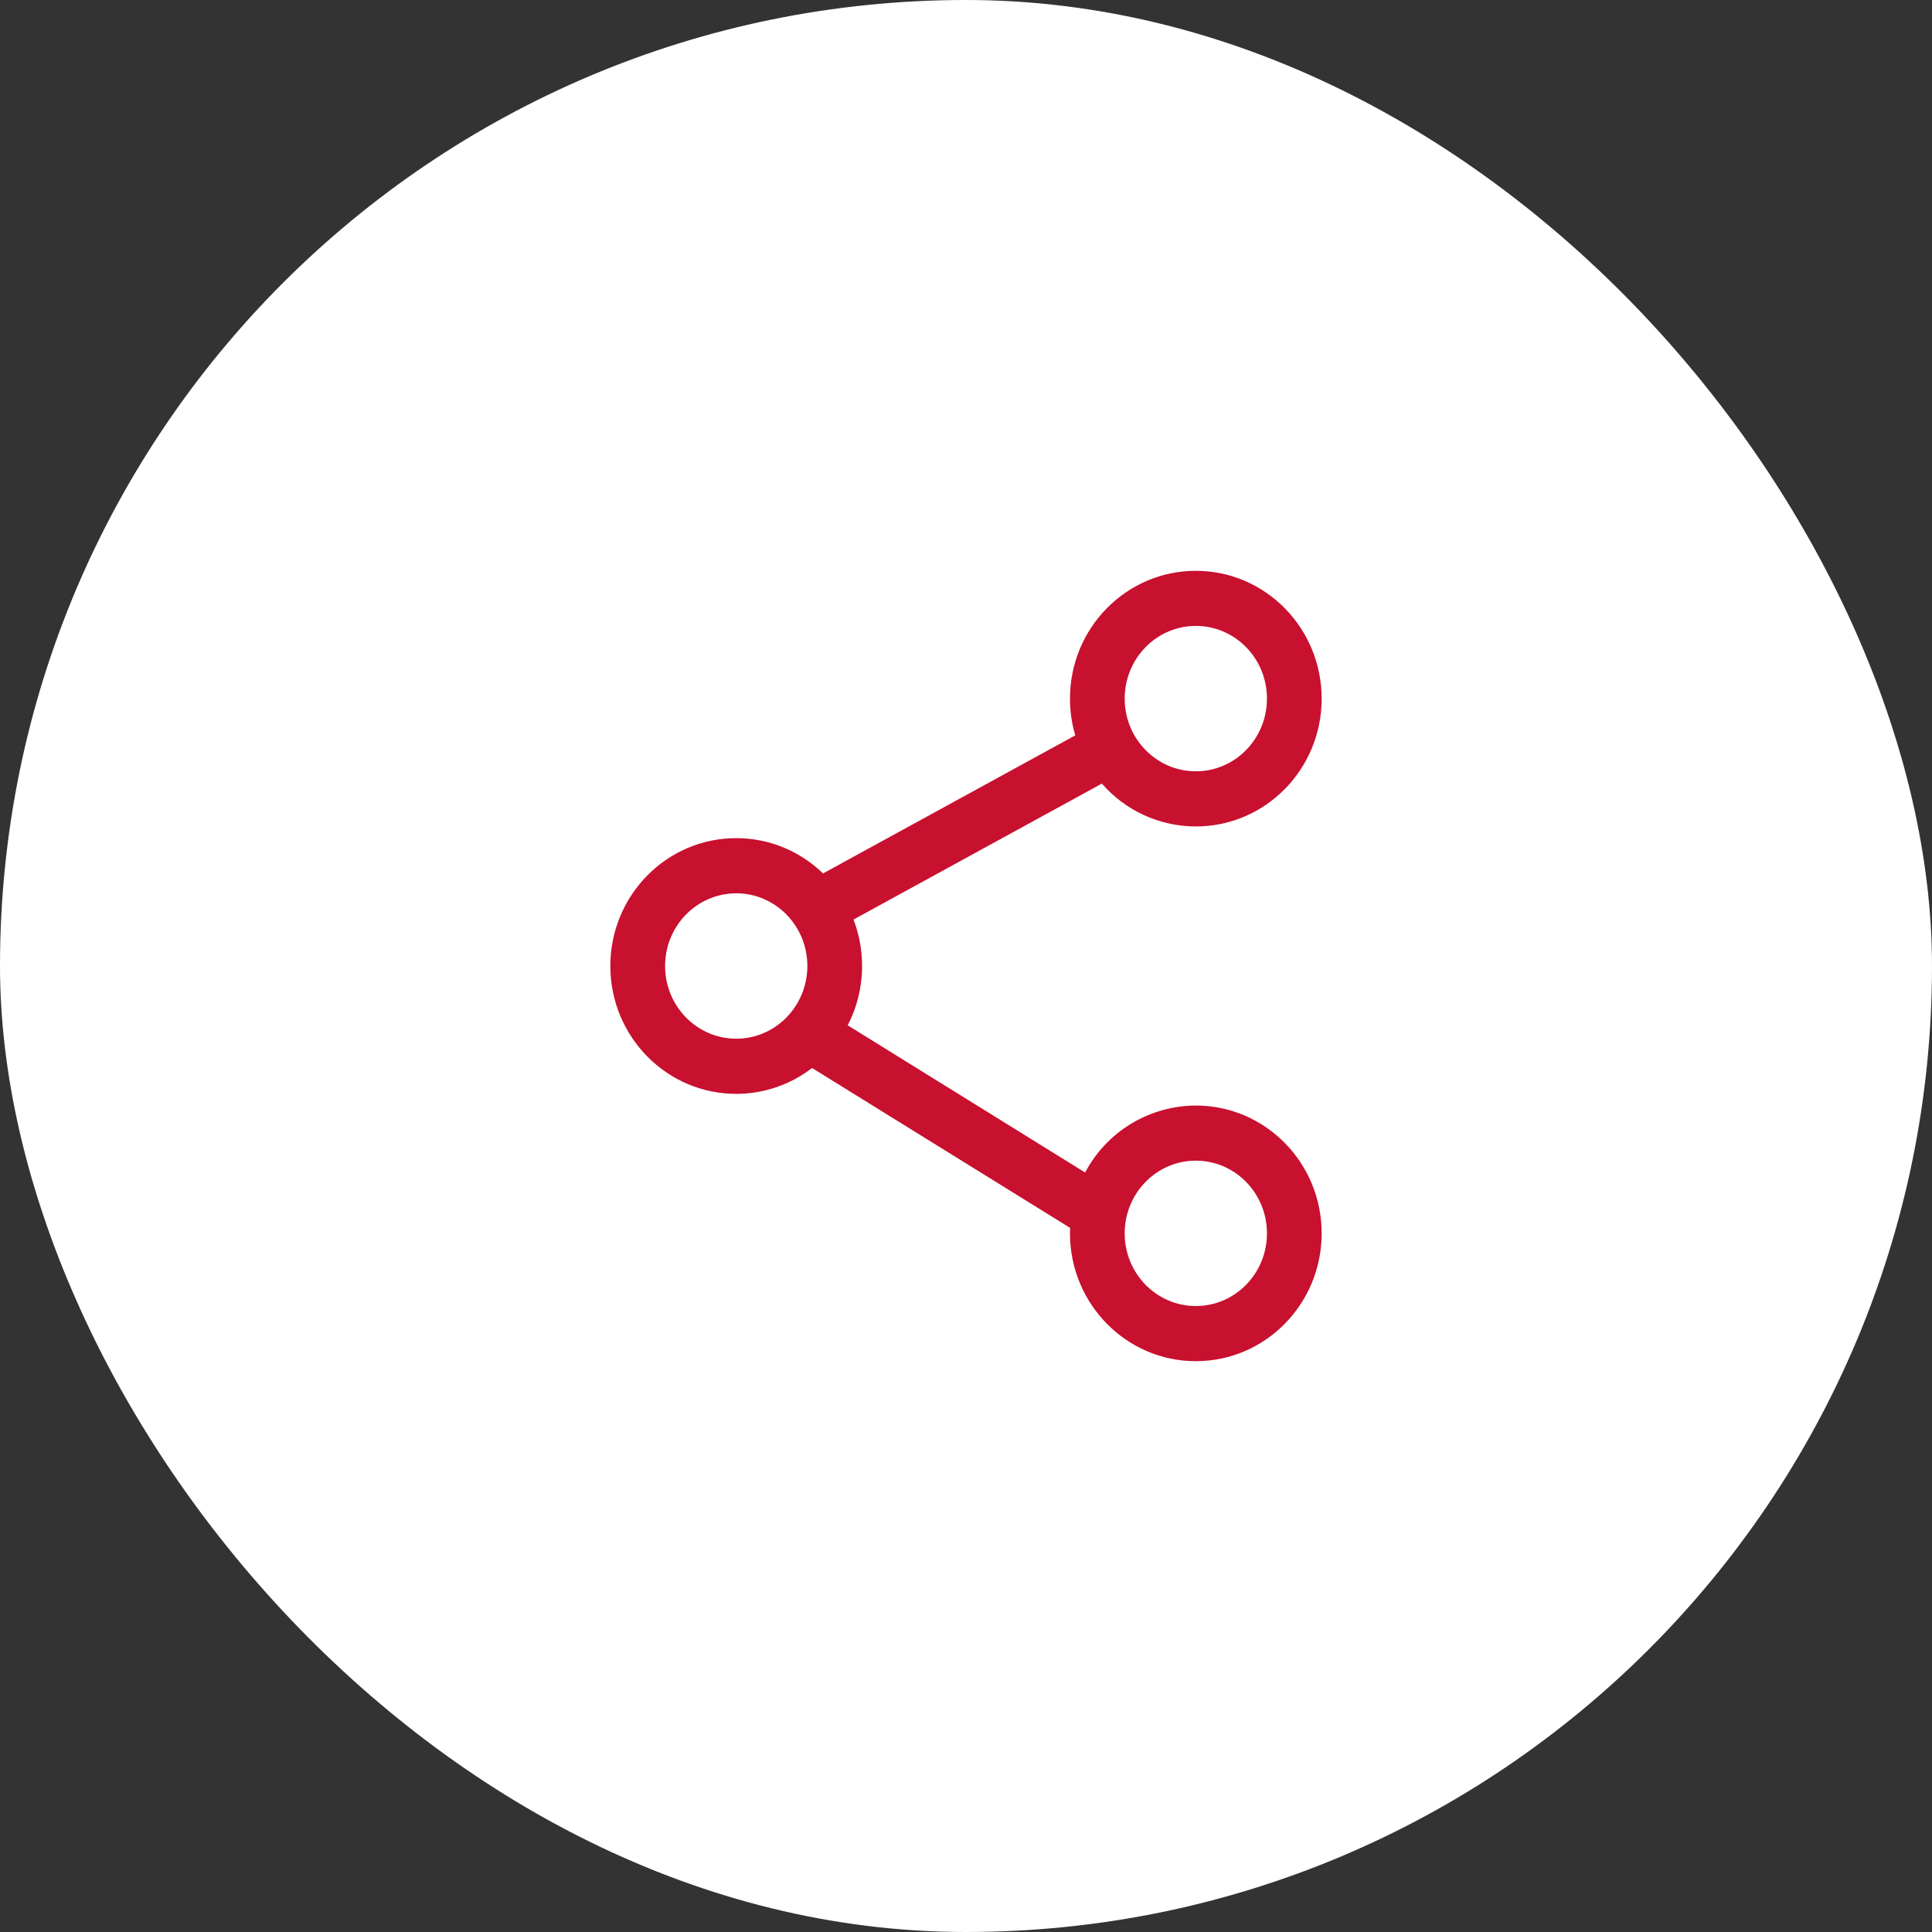
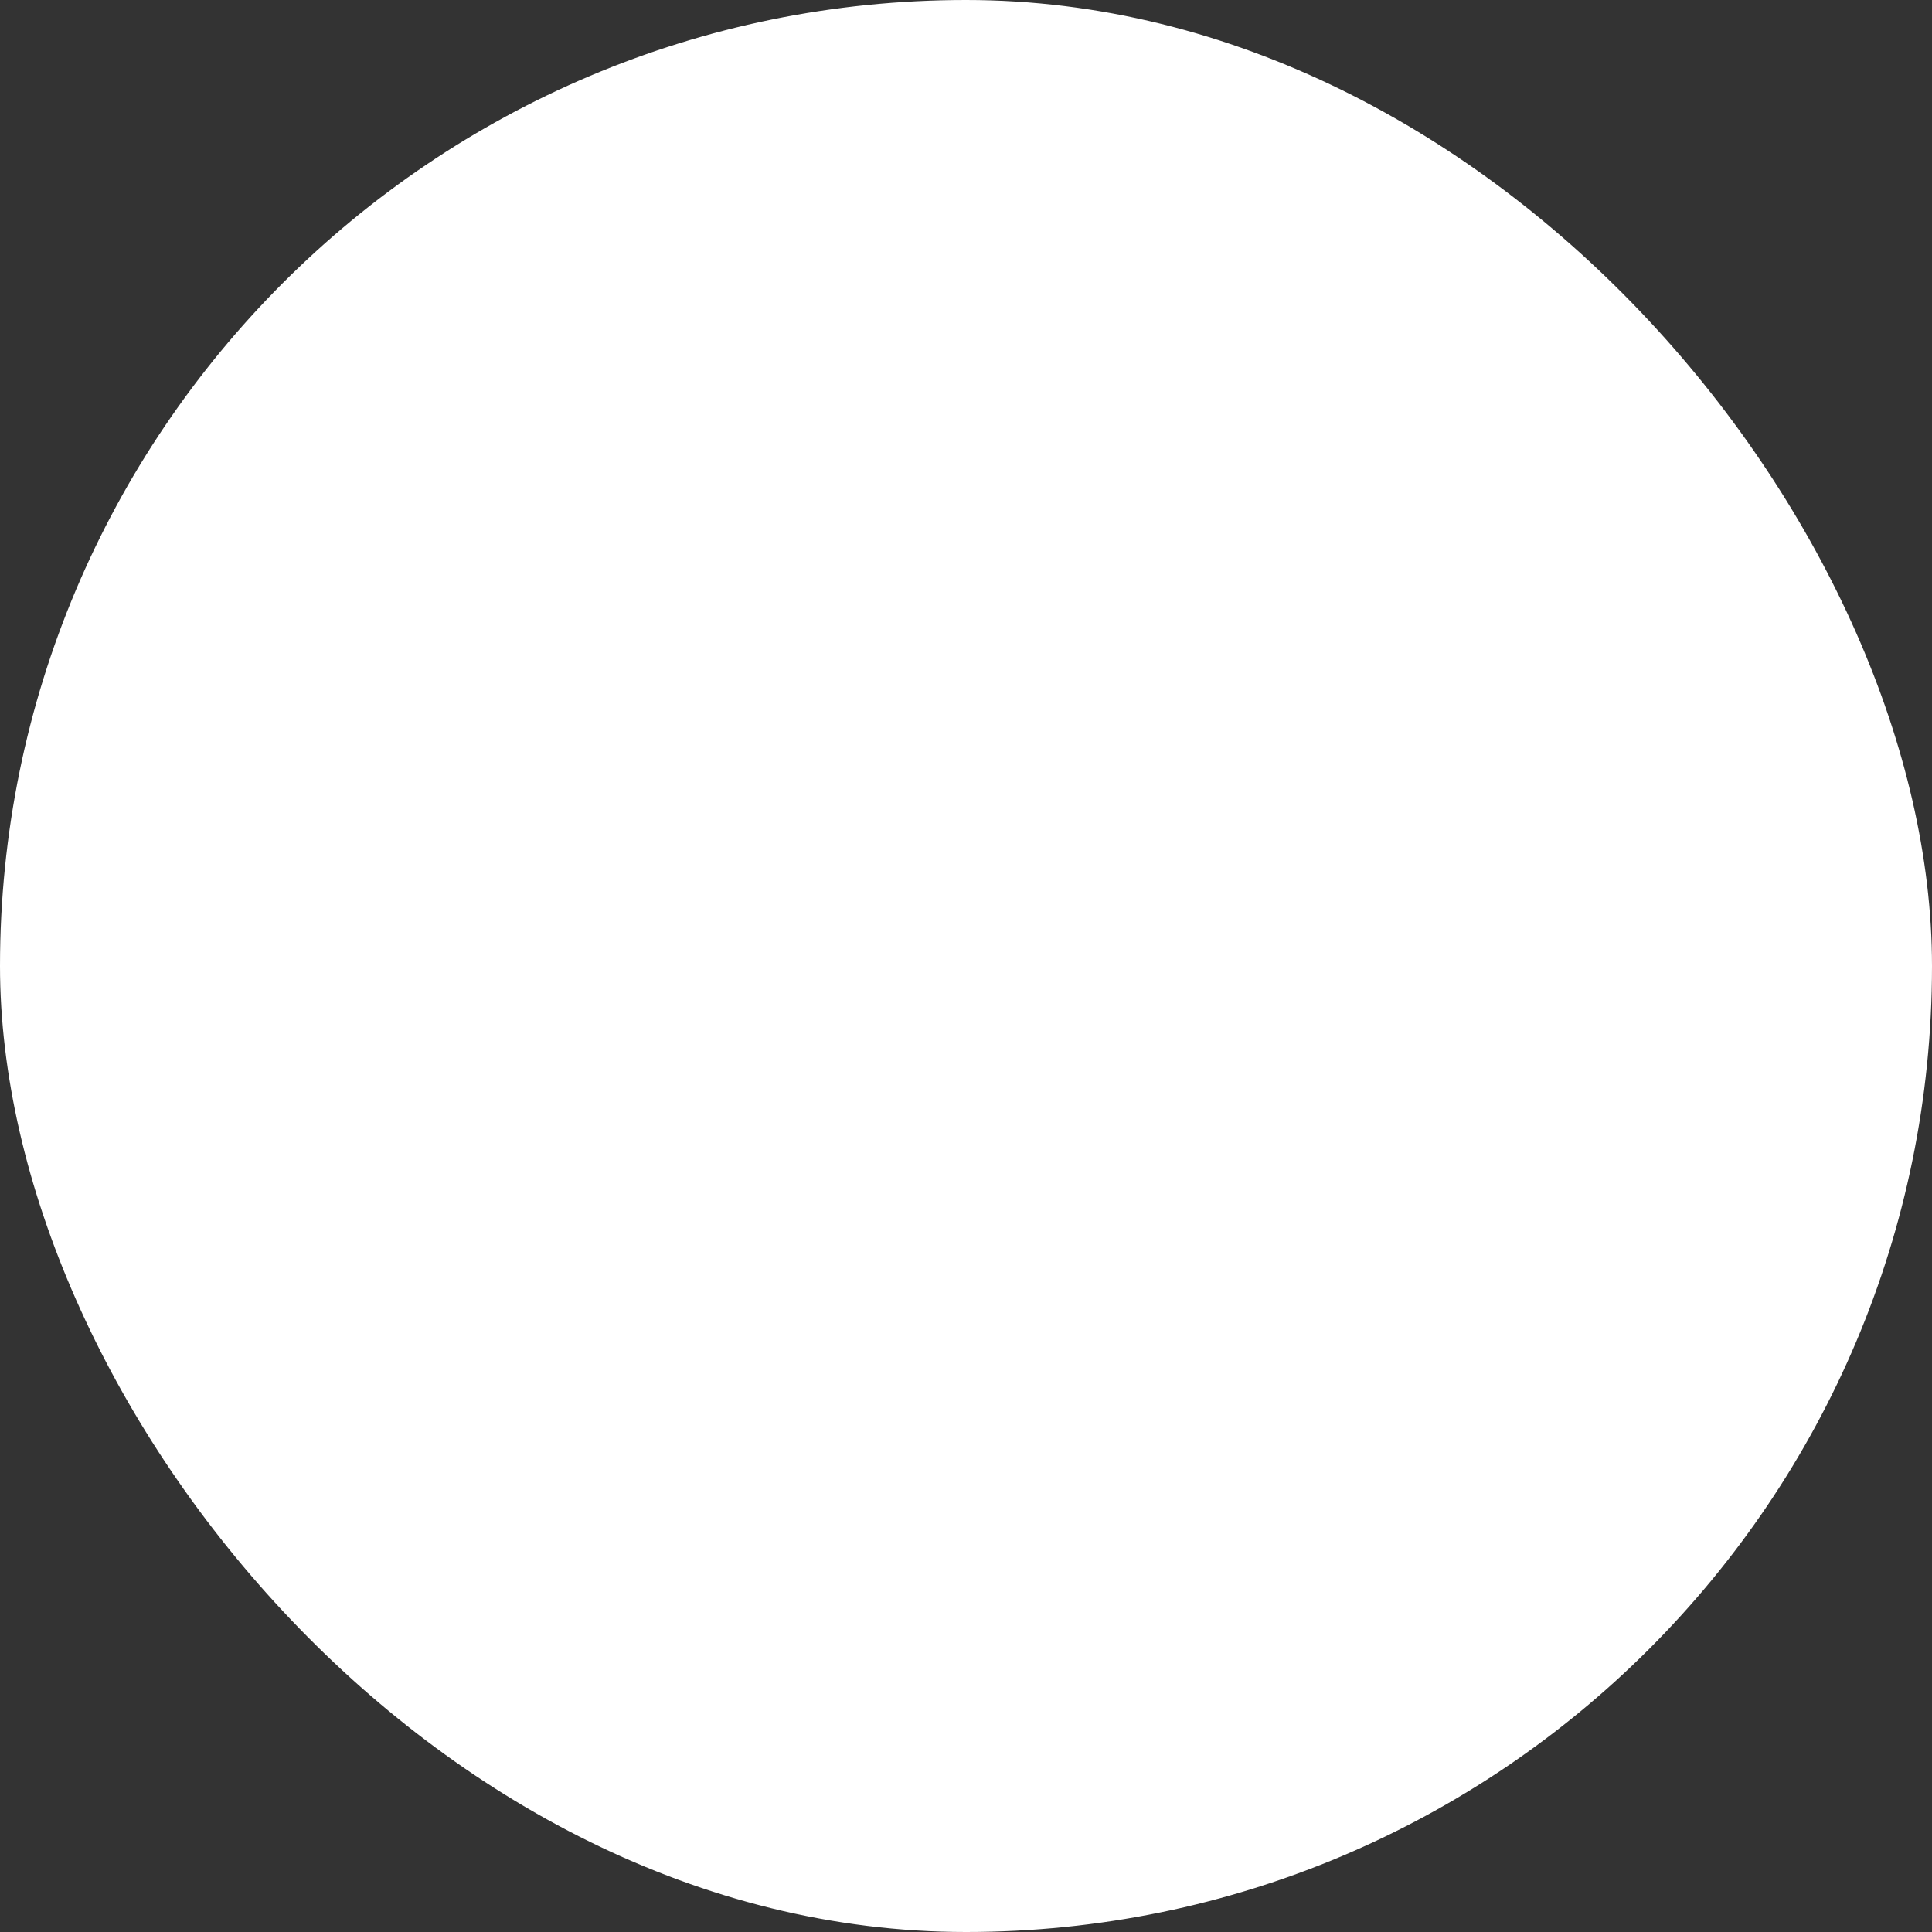
<svg xmlns="http://www.w3.org/2000/svg" width="44" height="44" viewBox="0 0 44 44" fill="none">
  <rect x="0" y="0" width="44" height="44" fill="#333333" stroke="none" />
  <rect width="44" height="44" rx="22" fill="white" />
  <g clip-path="url(#clip0_1315_655)">
-     <path d="M27.234 13C28.818 13 30.1 14.305 30.1 15.912C30.1 17.518 28.819 18.822 27.234 18.822C26.828 18.822 26.427 18.734 26.058 18.566C25.689 18.398 25.36 18.152 25.094 17.846L19.438 20.942C19.564 21.27 19.633 21.627 19.633 22C19.633 22.488 19.515 22.947 19.306 23.351L24.713 26.703C24.955 26.244 25.318 25.86 25.762 25.591C26.206 25.323 26.715 25.18 27.234 25.178C28.818 25.178 30.1 26.483 30.1 28.088C30.1 29.694 28.819 31 27.234 31C25.65 31 24.368 29.695 24.368 28.088L24.371 27.964L18.494 24.323C17.999 24.705 17.391 24.912 16.766 24.912C15.183 24.912 13.9 23.607 13.9 22C13.9 20.393 15.182 19.088 16.767 19.088C17.534 19.088 18.23 19.395 18.744 19.892L24.488 16.748C24.408 16.477 24.368 16.195 24.368 15.912C24.367 14.305 25.65 13 27.234 13ZM27.234 26.433C26.341 26.433 25.614 27.173 25.614 28.089C25.614 29.005 26.341 29.744 27.234 29.744C28.128 29.744 28.854 29.005 28.854 28.088C28.854 27.173 28.128 26.433 27.234 26.433ZM16.767 20.345C15.873 20.345 15.147 21.085 15.147 22C15.147 22.915 15.873 23.656 16.767 23.656C17.66 23.656 18.387 22.915 18.387 22C18.387 21.085 17.66 20.344 16.767 20.344M27.234 14.255C26.341 14.255 25.614 14.994 25.614 15.911C25.614 16.826 26.341 17.566 27.234 17.566C28.128 17.566 28.854 16.826 28.854 15.91C28.854 14.994 28.128 14.255 27.234 14.255Z" fill="#C8102F" />
+     <path d="M27.234 13C28.818 13 30.1 14.305 30.1 15.912C30.1 17.518 28.819 18.822 27.234 18.822C26.828 18.822 26.427 18.734 26.058 18.566C25.689 18.398 25.36 18.152 25.094 17.846L19.438 20.942C19.564 21.27 19.633 21.627 19.633 22C19.633 22.488 19.515 22.947 19.306 23.351L24.713 26.703C24.955 26.244 25.318 25.86 25.762 25.591C26.206 25.323 26.715 25.18 27.234 25.178C28.818 25.178 30.1 26.483 30.1 28.088C30.1 29.694 28.819 31 27.234 31C25.65 31 24.368 29.695 24.368 28.088L24.371 27.964L18.494 24.323C17.999 24.705 17.391 24.912 16.766 24.912C15.183 24.912 13.9 23.607 13.9 22C13.9 20.393 15.182 19.088 16.767 19.088C17.534 19.088 18.23 19.395 18.744 19.892L24.488 16.748C24.408 16.477 24.368 16.195 24.368 15.912C24.367 14.305 25.65 13 27.234 13ZM27.234 26.433C26.341 26.433 25.614 27.173 25.614 28.089C25.614 29.005 26.341 29.744 27.234 29.744C28.854 27.173 28.128 26.433 27.234 26.433ZM16.767 20.345C15.873 20.345 15.147 21.085 15.147 22C15.147 22.915 15.873 23.656 16.767 23.656C17.66 23.656 18.387 22.915 18.387 22C18.387 21.085 17.66 20.344 16.767 20.344M27.234 14.255C26.341 14.255 25.614 14.994 25.614 15.911C25.614 16.826 26.341 17.566 27.234 17.566C28.128 17.566 28.854 16.826 28.854 15.91C28.854 14.994 28.128 14.255 27.234 14.255Z" fill="#C8102F" />
  </g>
  <defs>
    <clipPath id="clip0_1315_655">
-       <rect width="18" height="18" fill="white" transform="translate(13 13)" />
-     </clipPath>
+       </clipPath>
  </defs>
</svg>